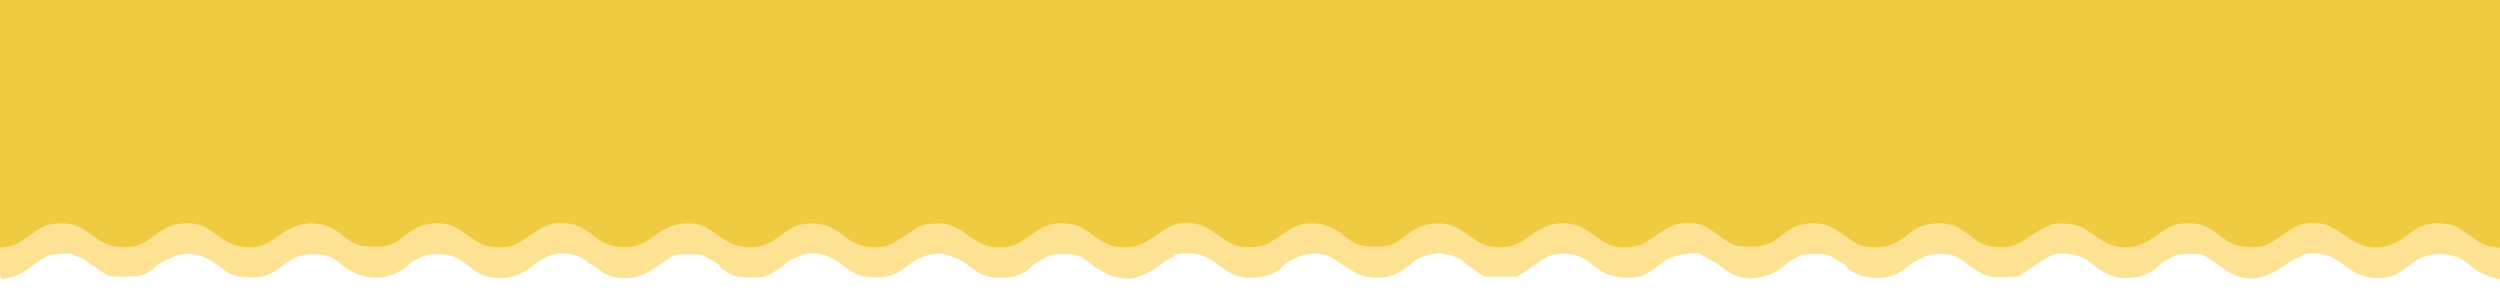
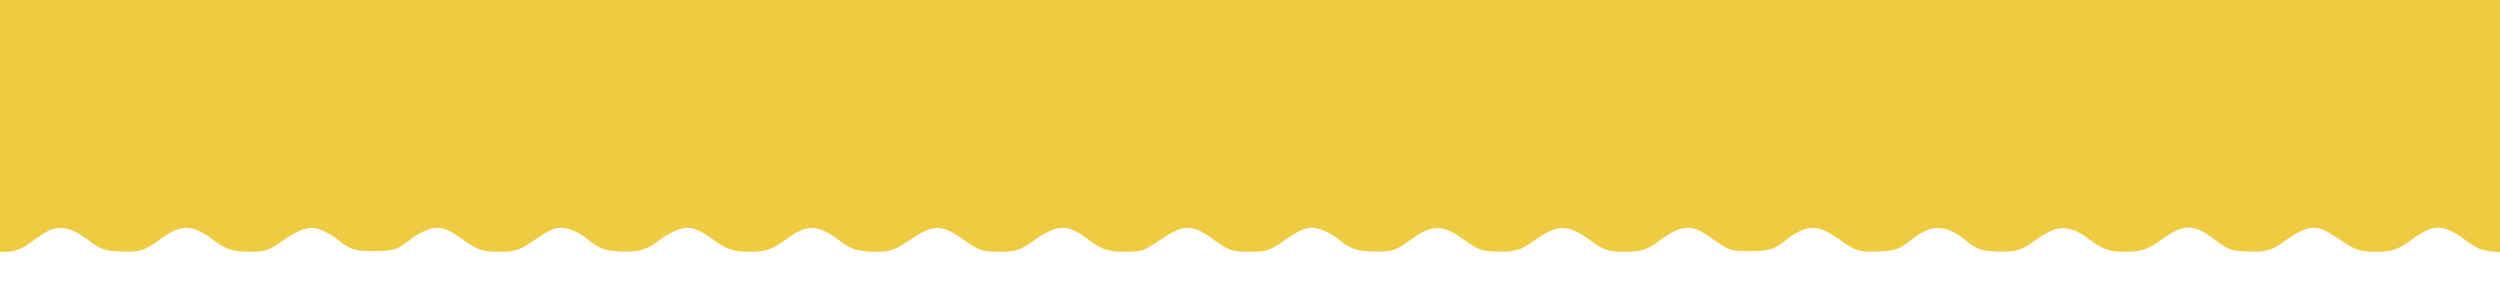
<svg xmlns="http://www.w3.org/2000/svg" class="img-fluid" id="outputsvg" style="transform: none; transform-origin: 50% 50%; cursor: move;" width="1668" height="200" viewBox="0 0 16680 2000">
  <g id="l3qzCTazKGpZHby4uJZKdfd" fill="rgb(239,203,66)" style="transform: none;">
    <g>
      <path id="pr2xTzcpy" d="M0 840 l0 -840 8340 0 8340 0 0 841 0 842 -58 -6 c-67 -6 -99 -20 -185 -84 -137 -100 -204 -99 -347 7 -87 64 -133 80 -234 80 -108 0 -142 -11 -237 -77 -45 -30 -96 -61 -115 -69 -73 -31 -142 -12 -252 69 -94 69 -132 80 -254 75 -114 -4 -133 -11 -228 -84 -134 -102 -206 -101 -351 7 -83 61 -137 79 -238 79 -103 0 -144 -13 -223 -70 -89 -65 -120 -80 -177 -87 -57 -7 -116 18 -219 92 -79 57 -124 68 -242 63 -105 -5 -131 -14 -214 -81 -127 -100 -220 -101 -346 -3 -91 71 -113 80 -227 84 -123 5 -155 -4 -248 -71 -88 -63 -139 -87 -190 -87 -48 0 -115 29 -169 74 -87 71 -119 81 -251 81 -134 0 -132 1 -274 -99 -116 -81 -183 -76 -322 25 -92 67 -125 78 -235 79 -111 0 -140 -9 -229 -73 -161 -116 -221 -115 -393 8 -79 56 -124 68 -242 63 -104 -4 -114 -8 -240 -98 -74 -52 -135 -68 -195 -52 -45 12 -73 28 -168 97 -65 47 -114 58 -227 53 -103 -5 -140 -18 -215 -78 -56 -45 -133 -80 -178 -80 -51 0 -94 19 -185 83 -98 69 -124 77 -239 77 -111 0 -136 -9 -240 -85 -136 -99 -197 -100 -341 -1 -54 36 -113 71 -132 76 -19 6 -75 10 -125 10 -104 0 -150 -17 -249 -93 -124 -94 -198 -90 -351 20 -88 63 -118 73 -224 73 -115 0 -144 -10 -241 -80 -146 -105 -202 -105 -357 -1 -115 78 -143 86 -276 79 -89 -5 -132 -22 -202 -78 -22 -18 -62 -43 -90 -56 -88 -42 -151 -28 -263 55 -89 65 -134 81 -237 81 -107 0 -160 -17 -244 -79 -81 -60 -127 -81 -178 -81 -46 0 -120 34 -192 88 -78 60 -133 75 -249 70 -105 -5 -142 -18 -217 -78 -93 -75 -176 -97 -249 -66 -19 8 -69 39 -112 69 -99 68 -126 77 -234 77 -108 0 -152 -15 -240 -80 -80 -59 -126 -80 -177 -80 -45 0 -122 35 -178 80 -84 67 -108 75 -240 75 -132 0 -156 -8 -240 -75 -53 -43 -132 -80 -172 -80 -50 0 -121 31 -198 87 -88 63 -118 73 -220 73 -106 0 -160 -17 -237 -75 -148 -112 -217 -113 -364 -5 -97 72 -135 84 -261 78 -107 -5 -131 -13 -218 -79 -100 -75 -177 -95 -252 -64 -19 8 -67 38 -105 66 -78 59 -124 78 -185 79 l-43 0 0 -840z" />
    </g>
  </g>
  <g id="l4ewwI0vxTauVkPlF6hD5CD" fill="rgb(254,226,148)" style="transform: none;">
    <g>
-       <path id="p5C2eMQi3" d="M0 1756 l0 -103 50 -7 c36 -5 67 -19 112 -51 129 -91 147 -100 226 -104 88 -4 137 12 221 74 87 64 119 77 193 83 93 6 140 -9 232 -78 91 -66 128 -80 217 -80 76 0 119 18 207 85 70 53 131 75 207 75 71 0 108 -14 190 -73 89 -64 148 -87 228 -87 70 0 135 26 202 80 78 63 111 75 210 75 99 0 132 -12 210 -75 69 -56 132 -80 208 -80 81 0 118 14 207 80 81 60 133 80 210 80 76 0 111 -13 204 -77 103 -72 137 -86 217 -85 73 0 131 24 204 82 65 52 115 73 186 78 84 6 147 -14 220 -70 87 -65 144 -88 222 -88 82 0 118 14 208 81 77 57 137 79 214 79 72 0 126 -21 207 -81 85 -63 124 -78 208 -78 73 -1 137 24 205 79 59 47 111 71 170 77 97 10 137 -2 250 -79 102 -69 107 -71 178 -76 98 -6 140 8 237 78 92 66 128 80 211 80 75 0 111 -13 194 -73 97 -70 138 -87 214 -87 86 0 128 14 197 67 89 68 148 93 219 93 86 0 118 -12 225 -85 74 -51 108 -67 148 -74 83 -13 154 4 226 55 126 90 146 99 223 102 91 5 129 -8 225 -75 101 -70 134 -83 215 -83 76 0 139 24 208 80 78 63 112 75 210 75 98 0 125 -10 201 -71 67 -54 123 -78 192 -82 81 -6 134 10 202 58 113 81 138 93 208 98 88 6 138 -9 214 -63 106 -76 153 -95 233 -95 82 0 121 15 220 87 84 60 119 73 199 73 79 -1 119 -16 204 -78 93 -67 133 -83 212 -84 77 -1 113 13 196 75 104 76 118 82 219 82 99 0 140 -15 221 -81 65 -53 120 -74 199 -74 83 0 121 15 220 87 88 64 128 77 219 71 79 -5 115 -21 196 -84 70 -55 125 -74 209 -74 77 0 122 18 197 77 74 59 111 75 184 81 86 6 137 -9 212 -63 35 -25 87 -57 117 -71 47 -23 62 -26 130 -22 85 5 110 16 209 88 136 98 260 95 401 -9 91 -67 126 -81 211 -81 83 0 120 14 200 74 86 66 117 79 198 84 88 6 136 -10 224 -75 87 -64 140 -86 212 -85 74 0 110 14 215 85 89 62 130 77 207 77 71 0 125 -21 204 -80 89 -66 125 -80 208 -80 82 0 116 13 199 73 80 60 113 76 168 84 l45 6 0 105 0 104 -32 -6 c-43 -9 -129 -49 -151 -71 -64 -64 -145 -95 -231 -90 -77 5 -122 22 -178 66 -74 59 -103 75 -159 87 -101 23 -199 -5 -294 -82 -64 -53 -125 -76 -200 -76 -43 0 -66 5 -75 15 -7 8 -20 15 -29 15 -9 0 -41 18 -71 40 -166 120 -287 129 -425 31 -143 -101 -132 -96 -225 -96 -69 0 -92 4 -125 23 -63 35 -79 46 -87 58 -18 27 -88 64 -142 73 -110 20 -212 -11 -297 -89 -59 -56 -195 -86 -266 -59 -15 6 -72 40 -126 77 l-99 66 -93 4 c-104 5 -144 -8 -229 -72 -92 -70 -116 -80 -196 -81 -63 0 -84 5 -134 29 -32 16 -72 41 -90 56 -77 67 -177 90 -282 65 -54 -12 -124 -50 -124 -66 0 -5 -8 -13 -17 -17 -10 -4 -38 -20 -62 -37 -42 -28 -50 -30 -138 -30 -56 1 -97 5 -101 11 -4 6 -16 14 -27 18 -12 3 -41 24 -65 46 -50 46 -130 79 -207 87 -64 7 -157 -23 -204 -66 -17 -16 -55 -41 -85 -56 -30 -15 -57 -32 -60 -36 -17 -29 -220 7 -249 44 -8 10 -88 66 -132 90 -31 19 -115 26 -175 15 -77 -13 -102 -26 -179 -87 -69 -56 -145 -78 -226 -66 -58 9 -65 12 -178 89 l-90 61 -111 0 -112 0 -71 -49 c-39 -26 -71 -52 -71 -56 0 -15 -113 -50 -161 -50 -48 0 -139 29 -164 53 -98 90 -186 122 -298 106 -59 -8 -100 -27 -197 -94 -76 -54 -126 -69 -197 -62 -69 7 -162 51 -191 90 -36 48 -165 82 -254 67 -58 -9 -109 -34 -175 -87 -64 -51 -124 -73 -203 -73 -38 0 -72 5 -75 10 -4 6 -21 16 -39 24 -18 7 -49 28 -68 45 -51 45 -158 91 -211 91 -51 0 -145 -26 -168 -46 -8 -8 -19 -14 -24 -14 -4 0 -26 -15 -49 -33 -83 -66 -95 -71 -186 -71 -73 -1 -91 3 -129 24 -68 39 -75 44 -97 66 -44 44 -113 68 -199 68 -88 -1 -136 -19 -209 -80 -21 -18 -68 -45 -105 -59 -55 -23 -76 -26 -124 -21 -61 6 -120 32 -177 76 -77 61 -127 80 -210 80 -42 0 -92 -5 -111 -12 -33 -11 -103 -54 -131 -80 -7 -7 -38 -25 -68 -41 -62 -30 -146 -37 -191 -13 -14 7 -37 16 -51 19 -14 4 -40 20 -58 37 -17 16 -55 43 -84 59 -45 26 -64 31 -132 32 -85 2 -154 -12 -174 -36 -7 -8 -18 -15 -26 -15 -7 0 -15 -8 -18 -18 -3 -9 -14 -22 -25 -27 -10 -6 -38 -21 -62 -35 -38 -22 -55 -25 -130 -24 -95 1 -74 -8 -234 101 -120 82 -273 79 -371 -7 -19 -16 -39 -30 -44 -30 -5 0 -15 -6 -22 -14 -32 -31 -102 -56 -159 -56 -68 0 -132 25 -194 76 -94 77 -193 105 -294 83 -62 -14 -83 -25 -158 -85 -61 -49 -98 -63 -184 -68 -84 -5 -155 23 -222 88 -10 10 -44 29 -73 43 -108 49 -257 25 -350 -57 -64 -56 -112 -75 -190 -74 -84 0 -134 19 -214 81 -76 58 -116 73 -202 73 -95 0 -137 -13 -195 -58 -125 -98 -207 -119 -315 -82 -63 21 -138 64 -138 78 0 4 -21 18 -47 32 -42 22 -60 25 -153 25 -104 0 -105 0 -154 -35 -26 -19 -57 -40 -67 -46 -10 -6 -27 -18 -36 -27 -10 -8 -31 -19 -48 -23 -16 -4 -36 -11 -43 -17 -17 -13 -140 -2 -172 15 -37 20 -80 49 -122 82 -40 31 -127 66 -165 66 -22 0 -23 -2 -23 -104z" />
-     </g>
+       </g>
  </g>
</svg>